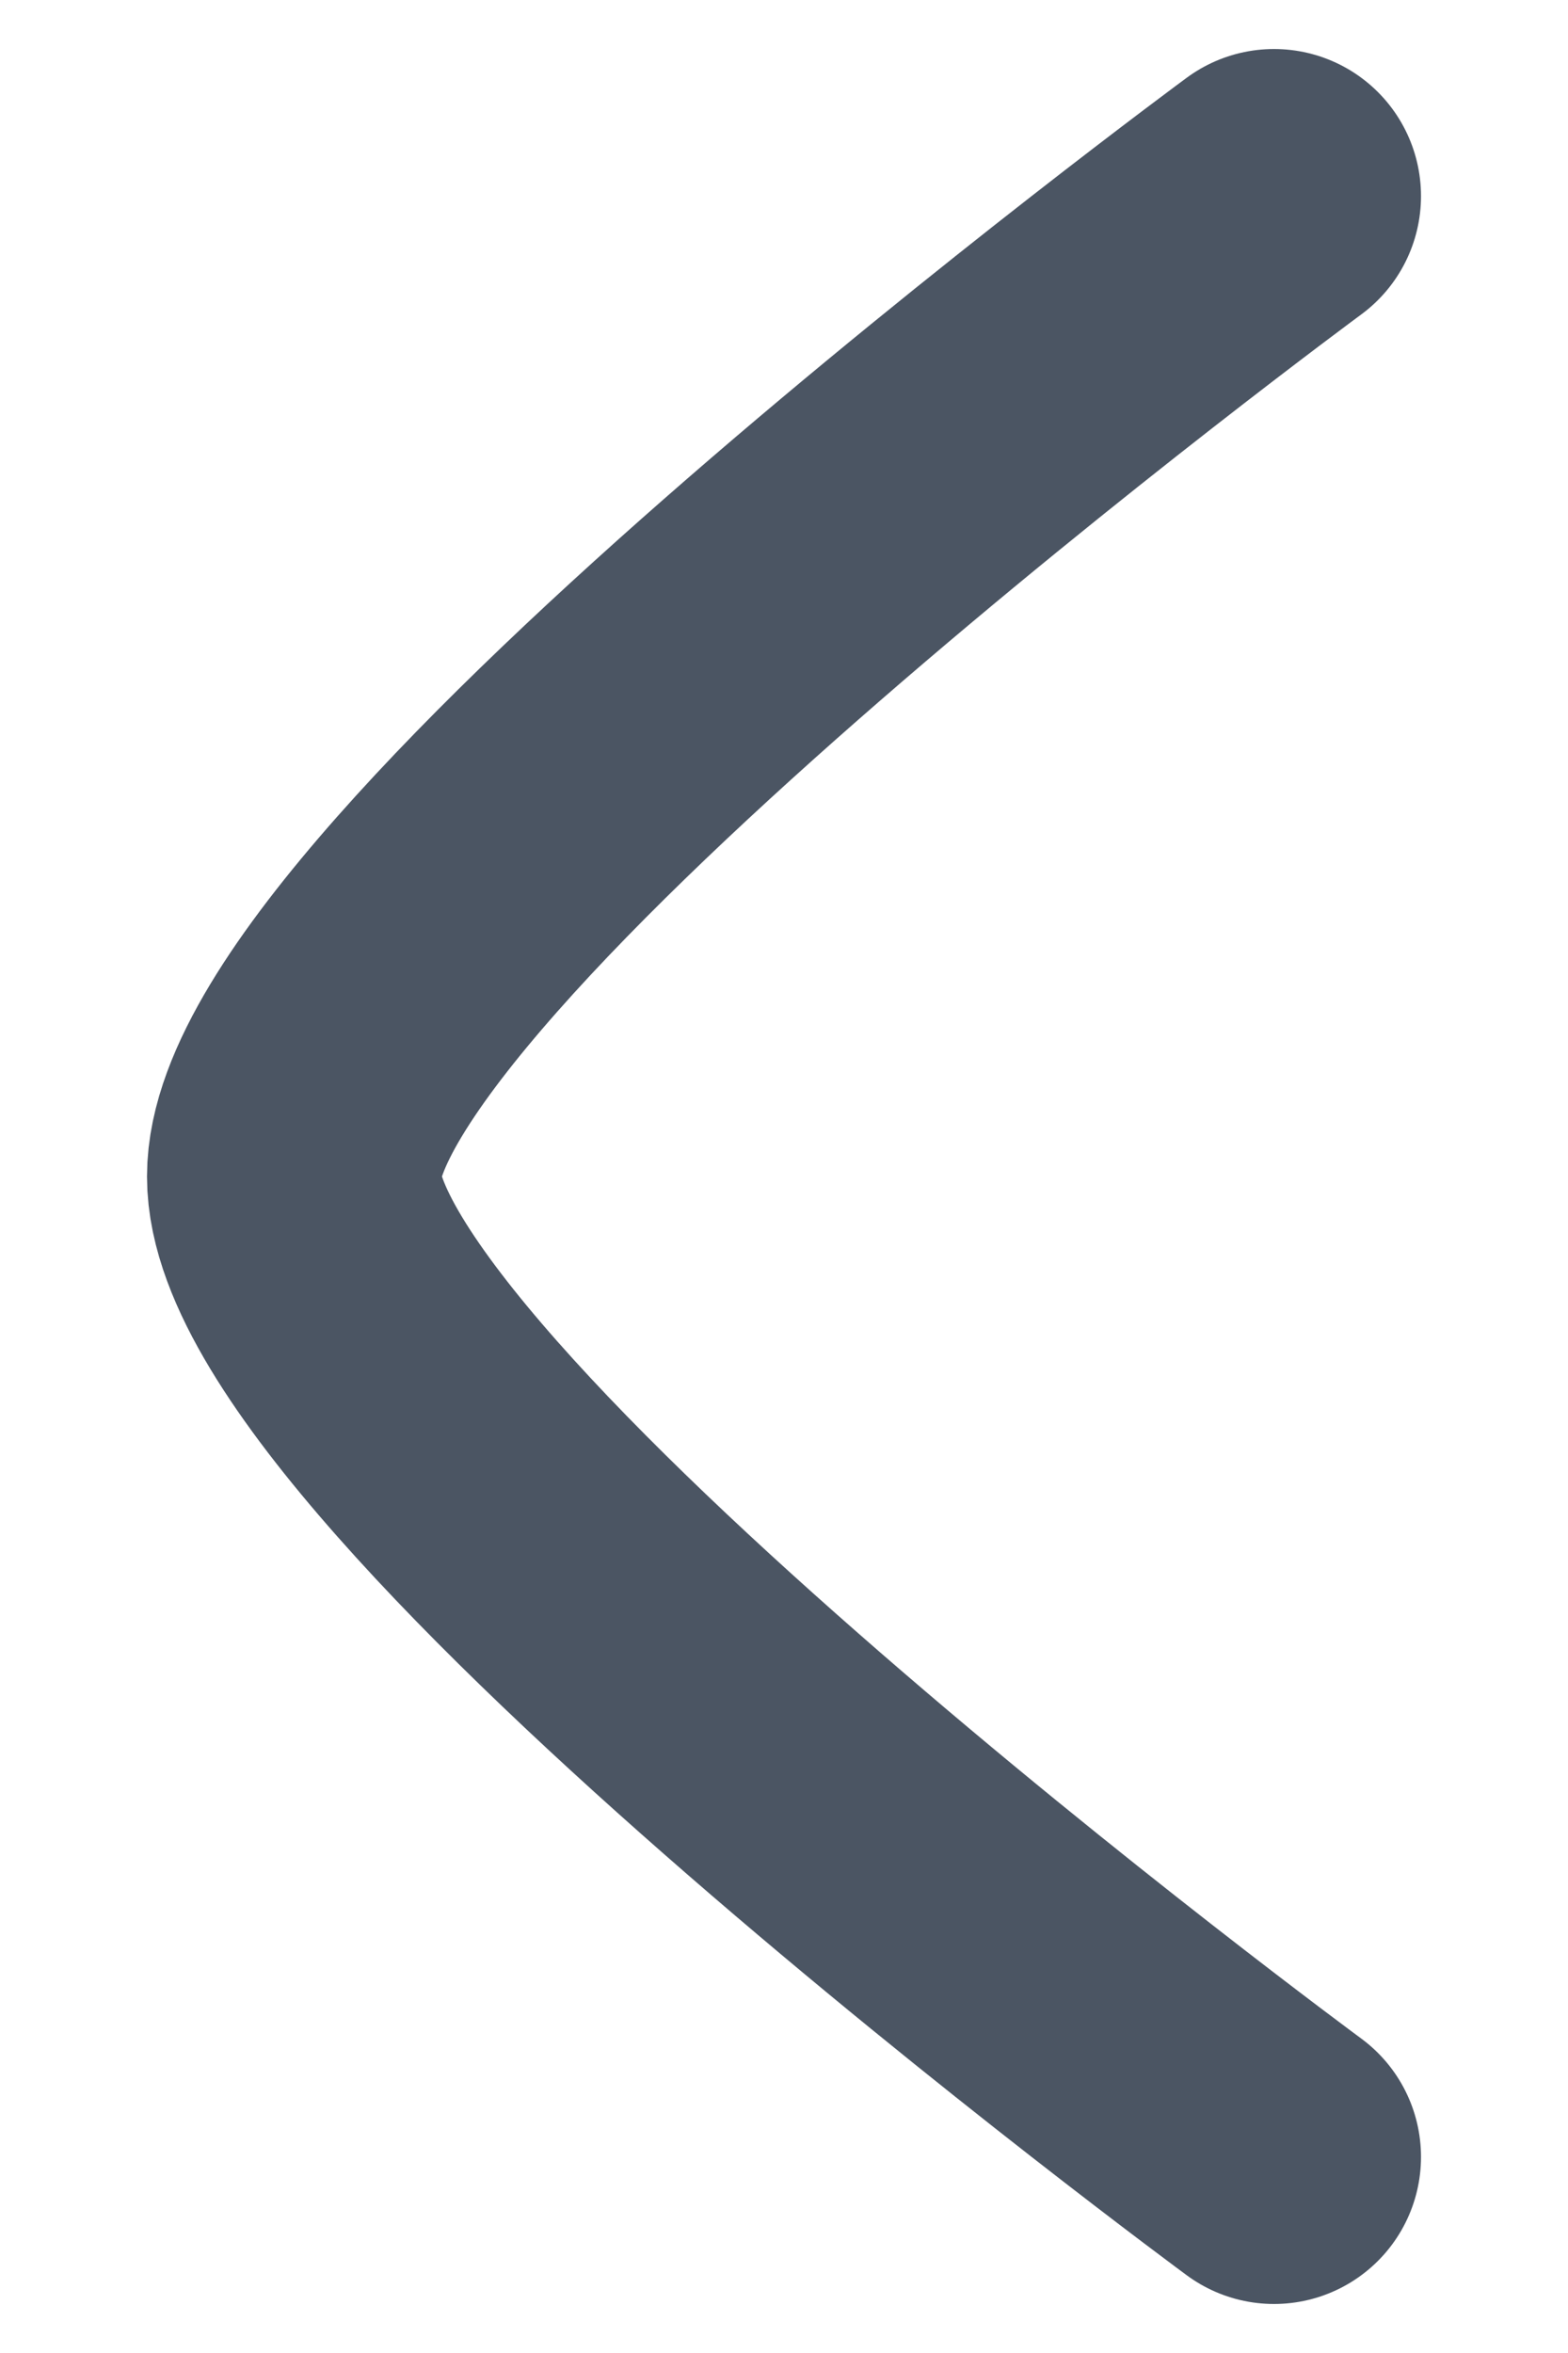
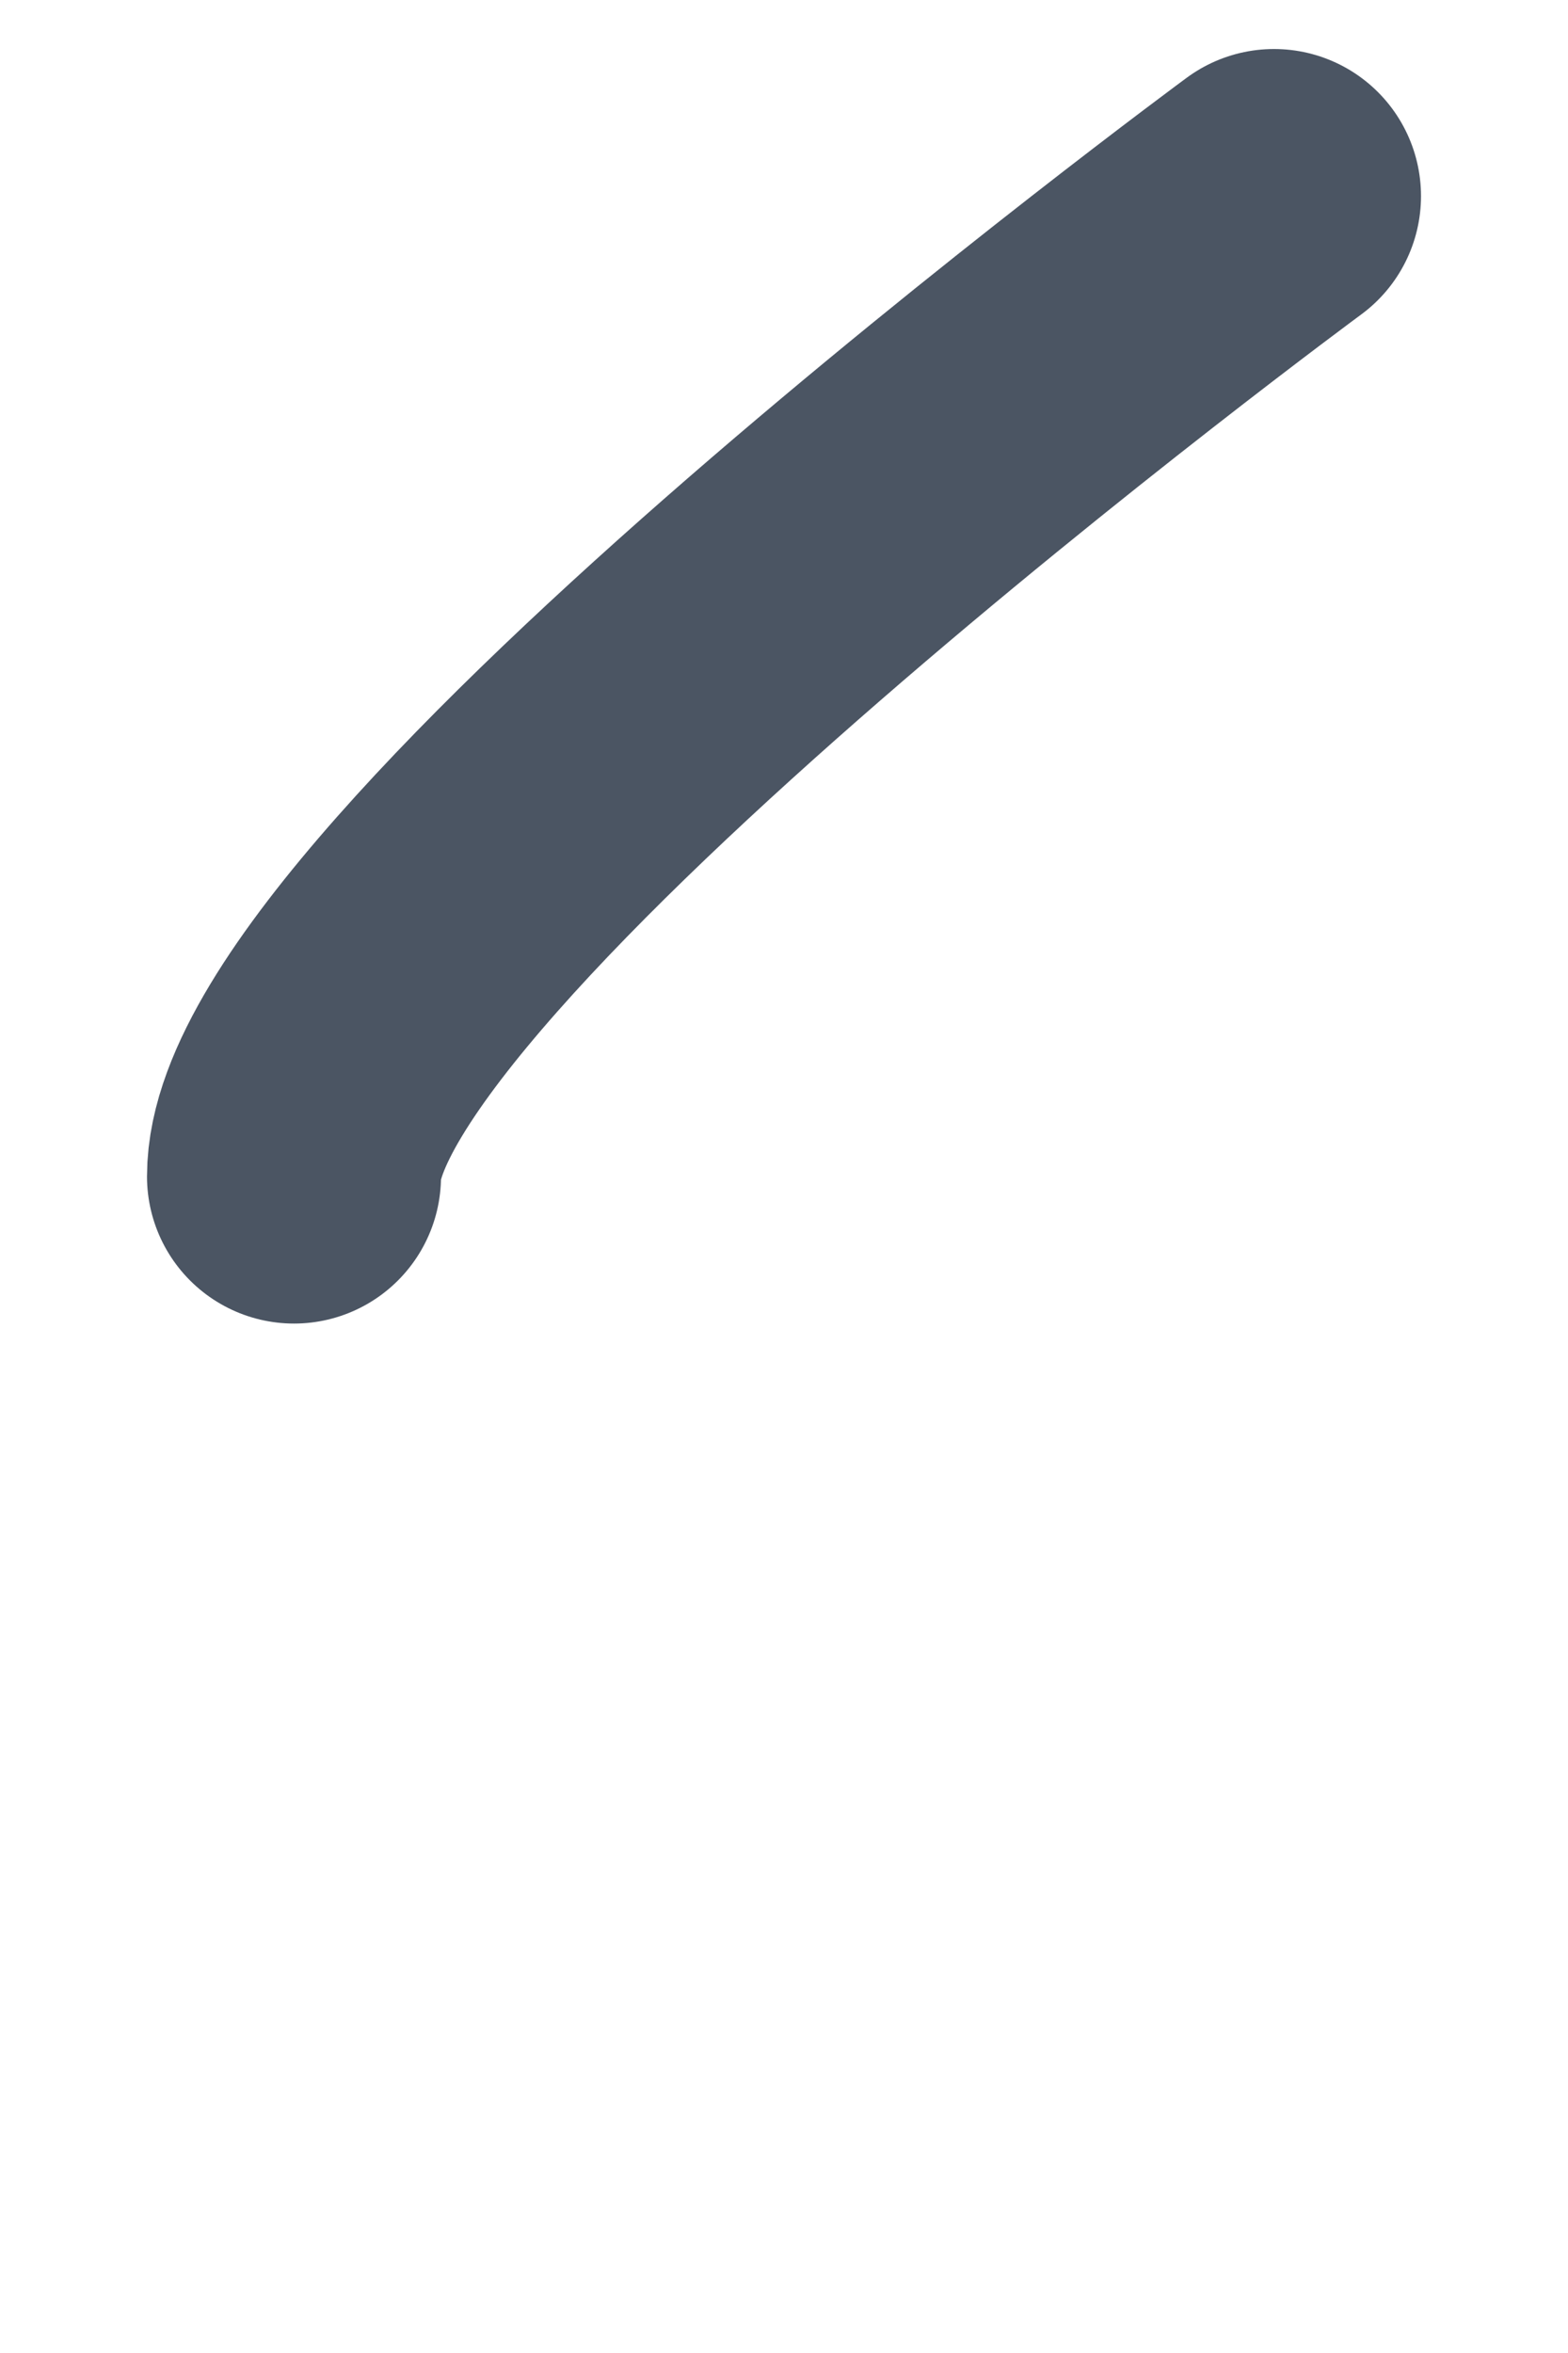
<svg xmlns="http://www.w3.org/2000/svg" width="8" height="12" viewBox="0 0 8 12" fill="none">
-   <path d="M6.5 1C6.5 1 1.5 4.682 1.5 6C1.5 7.318 6.5 11 6.5 11" stroke="#4B5563" stroke-width="1.5" stroke-linecap="round" stroke-linejoin="round" />
+   <path d="M6.5 1C6.5 1 1.5 4.682 1.5 6" stroke="#4B5563" stroke-width="1.5" stroke-linecap="round" stroke-linejoin="round" />
</svg>